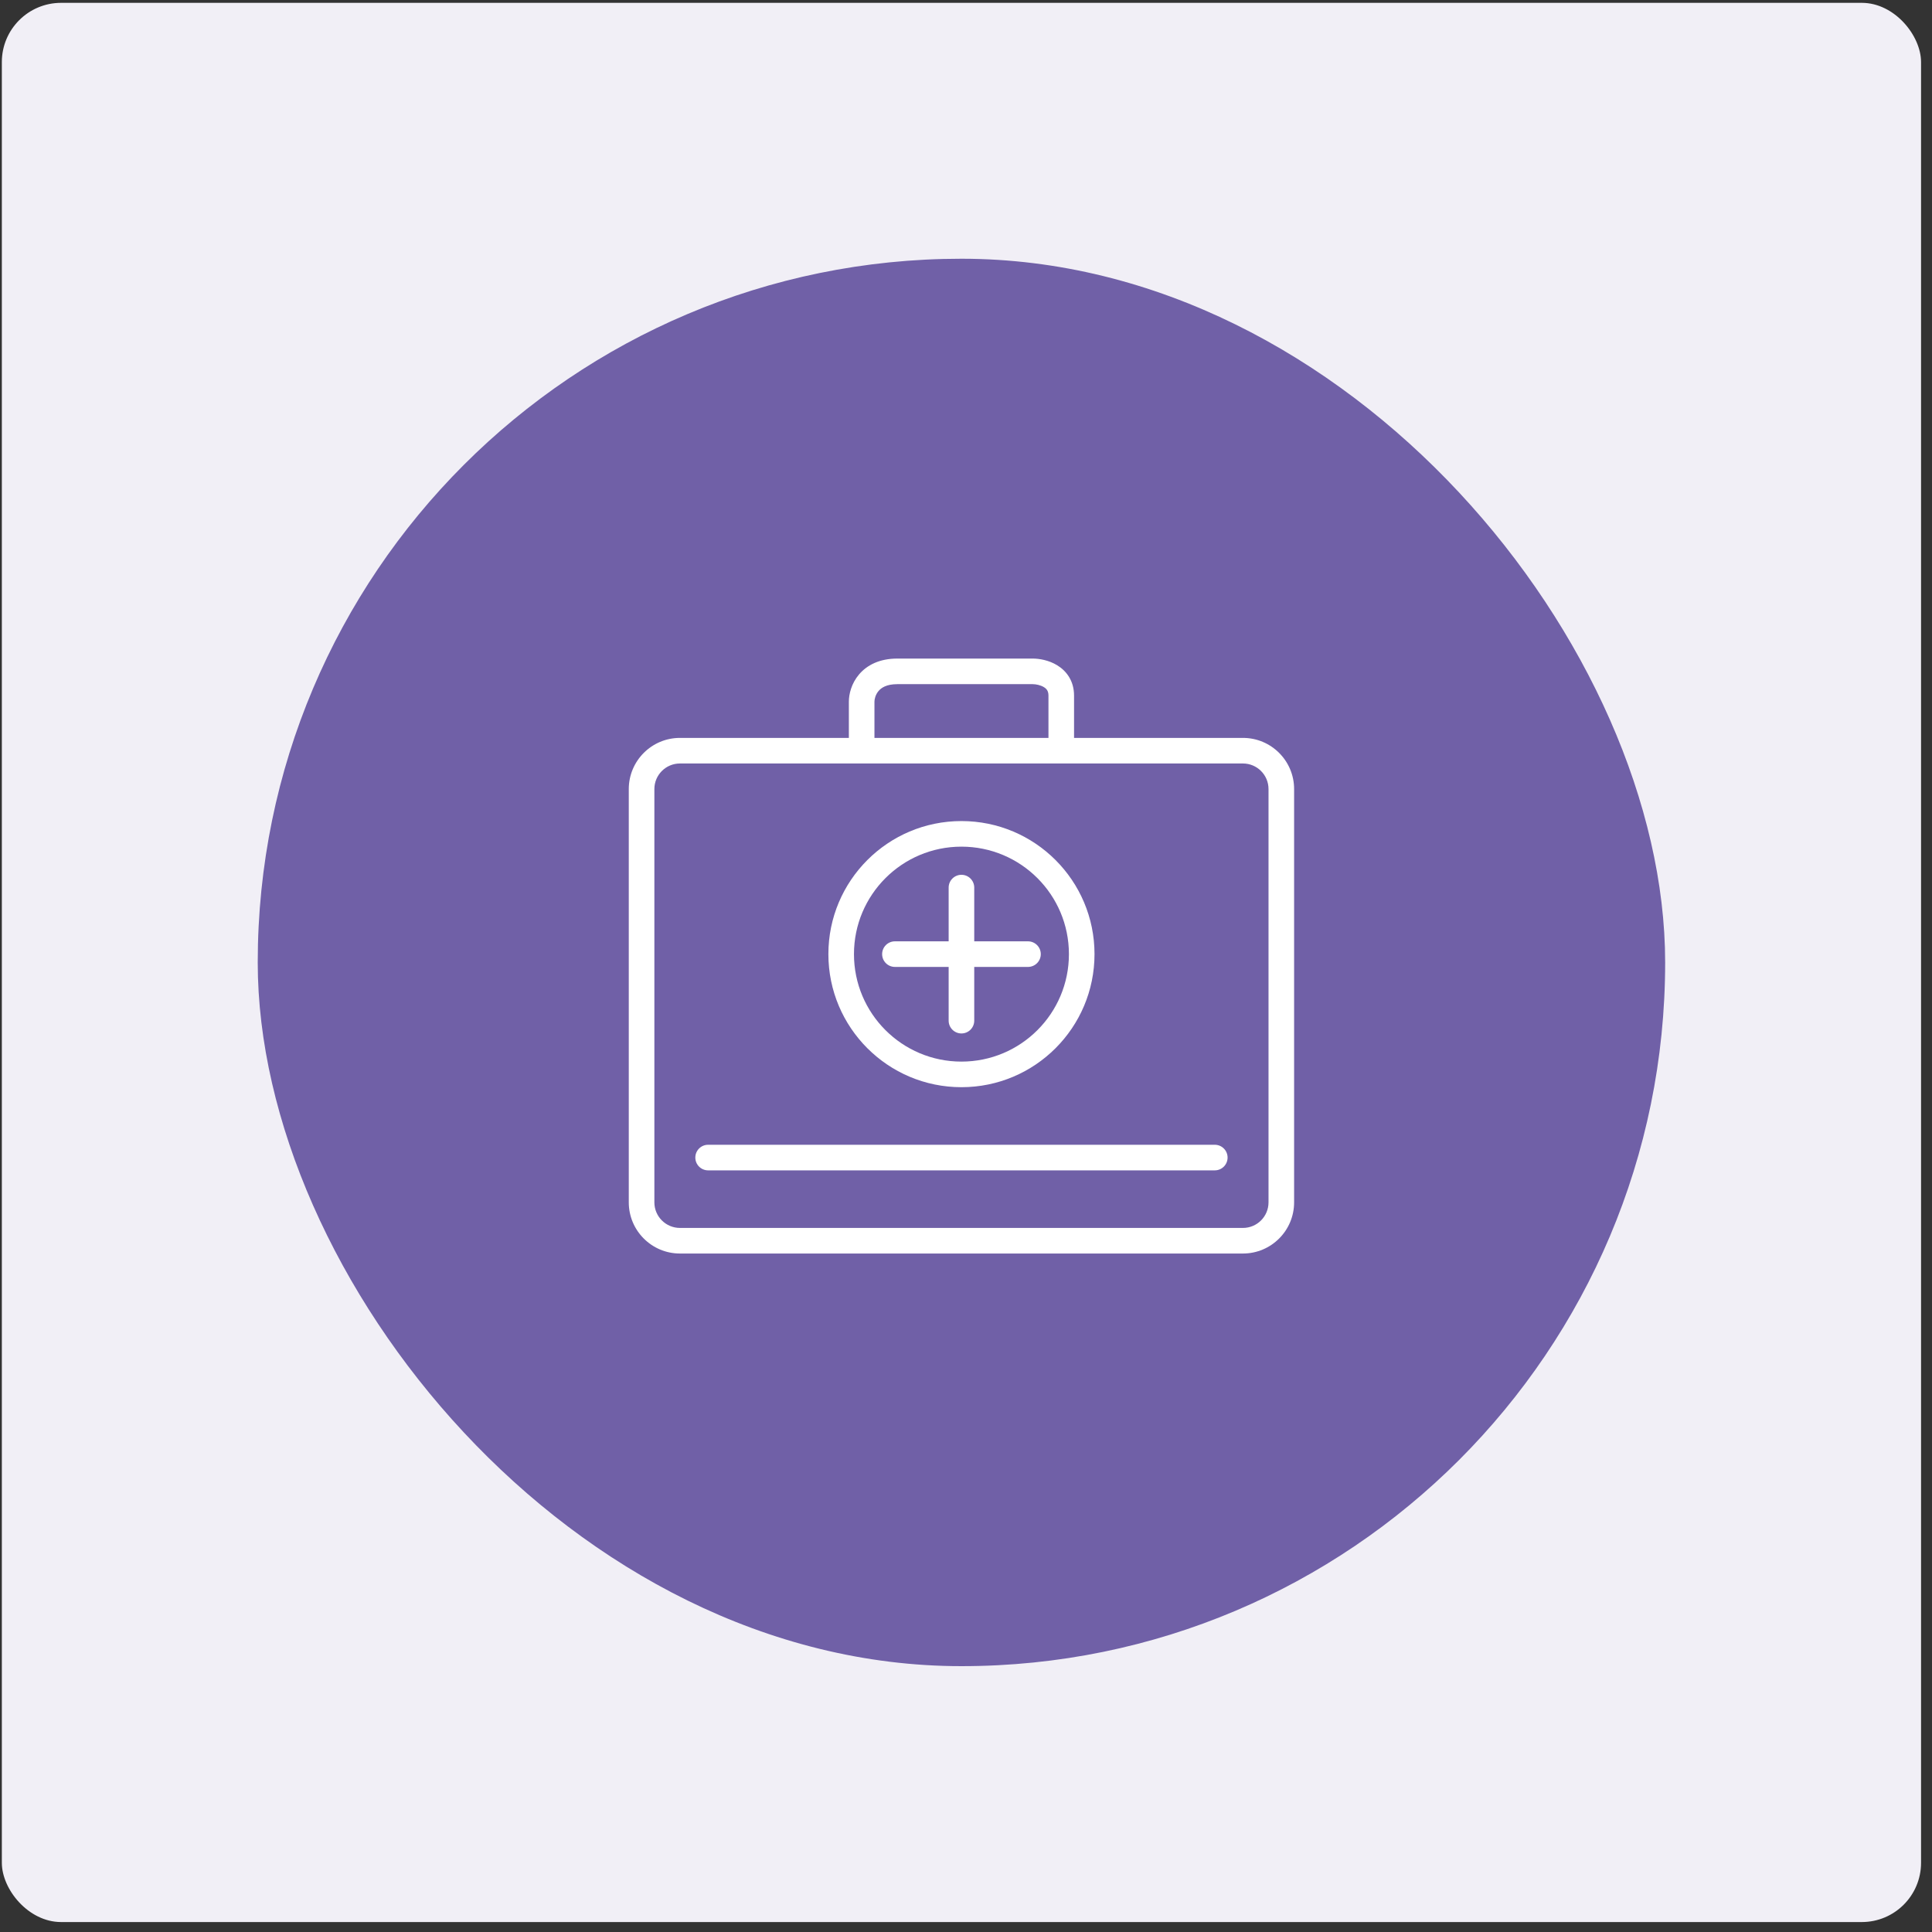
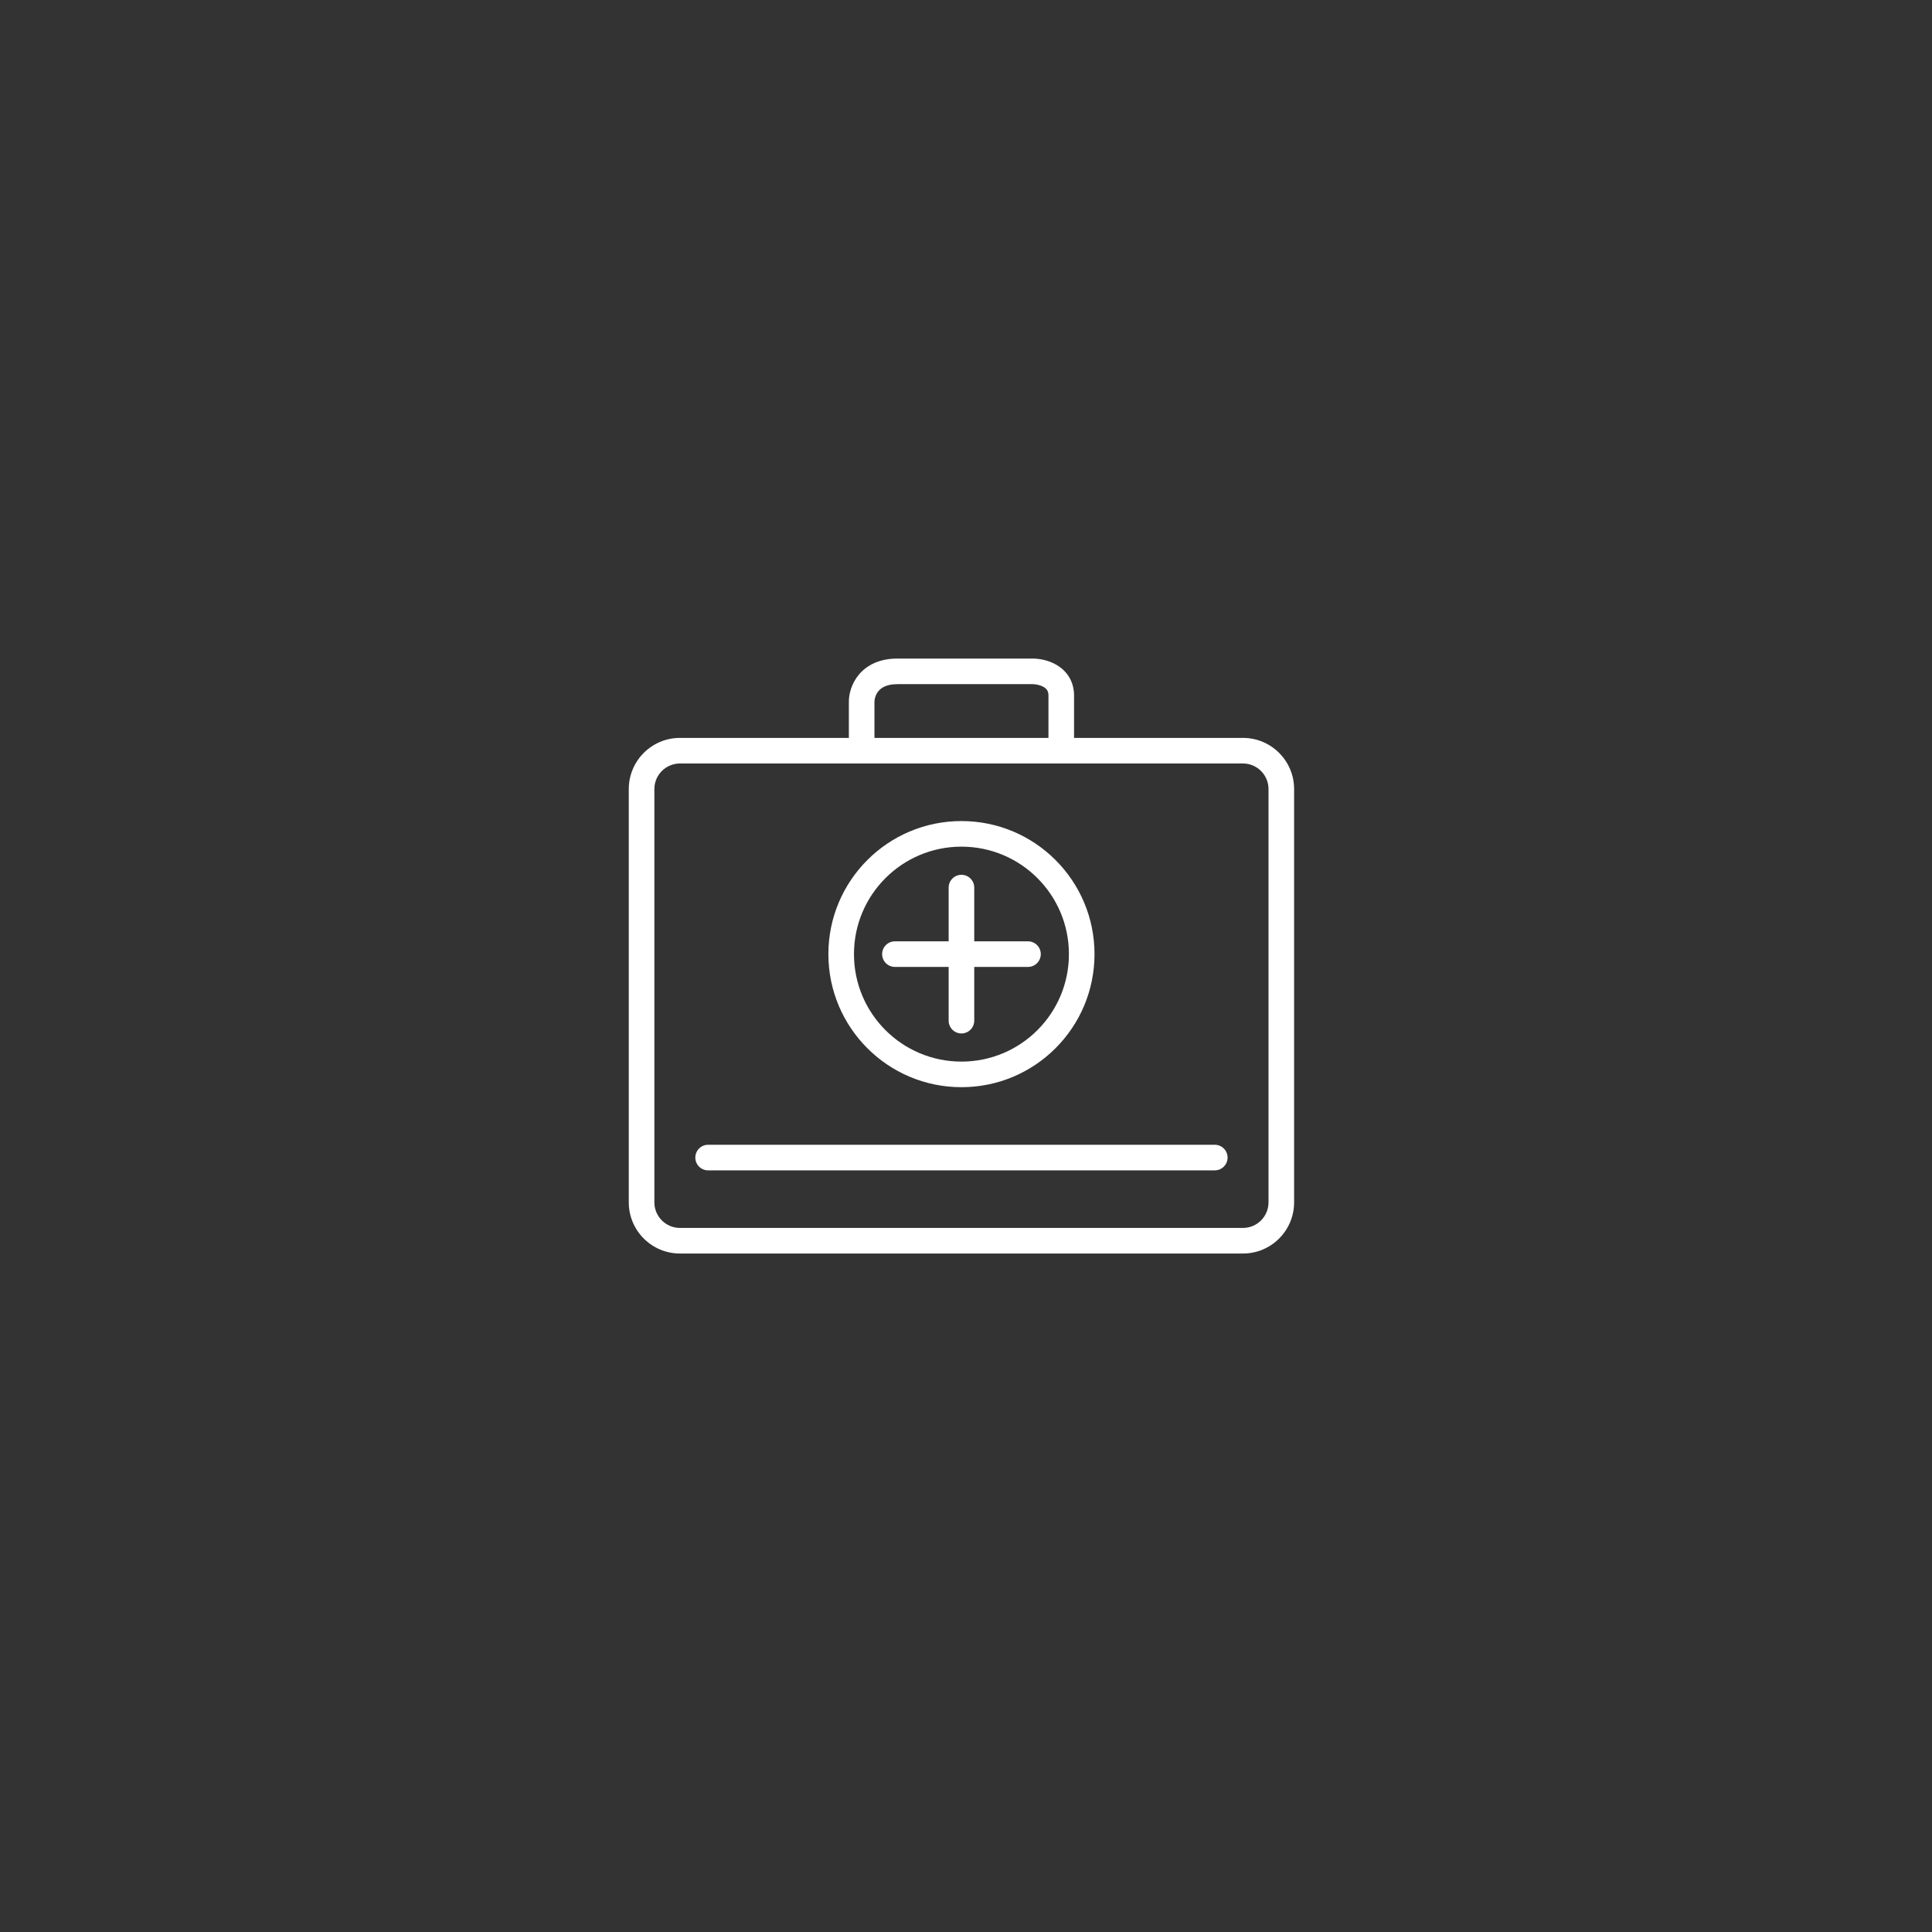
<svg xmlns="http://www.w3.org/2000/svg" width="151" height="151" viewBox="0 0 151 151" fill="none">
  <rect x="0" y="0" width="151" height="151" fill="#333333" stroke="none" />
-   <rect x="0.144" y="0.222" width="150" height="150" rx="4.63" fill="#F1EFF6" />
-   <rect x="20.144" y="20.222" width="110" height="110" rx="55" fill="#7060A7" />
  <path fill-rule="evenodd" clip-rule="evenodd" d="M68.345 54.84C68.345 54.642 68.424 54.291 68.665 54.007C68.873 53.761 69.279 53.472 70.13 53.472H70.143H70.157H70.17H70.183H70.197H70.21H70.224H70.237H70.251H70.265H70.279H70.293H70.307H70.321H70.335H70.349H70.364H70.378H70.393H70.407H70.422H70.437H70.451H70.466H70.481H70.496H70.511H70.526H70.542H70.557H70.572H70.588H70.603H70.619H70.635H70.65H70.666H70.682H70.698H70.714H70.73H70.746H70.763H70.779H70.795H70.812H70.828H70.845H70.861H70.878H70.895H70.912H70.928H70.945H70.962H70.98H70.997H71.014H71.031H71.048H71.066H71.083H71.101H71.118H71.136H71.154H71.171H71.189H71.207H71.225H71.243H71.261H71.279H71.298H71.316H71.334H71.353H71.371H71.389H71.408H71.427H71.445H71.464H71.483H71.501H71.52H71.539H71.558H71.577H71.596H71.615H71.635H71.654H71.673H71.693H71.712H71.731H71.751H71.77H71.79H71.81H71.829H71.849H71.869H71.889H71.909H71.929H71.949H71.969H71.989H72.009H72.029H72.05H72.07H72.09H72.111H72.131H72.152H72.172H72.193H72.213H72.234H72.255H72.275H72.296H72.317H72.338H72.359H72.38H72.401H72.422H72.443H72.464H72.485H72.507H72.528H72.549H72.57H72.592H72.613H72.635H72.656H72.678H72.699H72.721H72.743H72.764H72.786H72.808H72.829H72.851H72.873H72.895H72.917H72.939H72.961H72.983H73.005H73.027H73.049H73.072H73.094H73.116H73.138H73.16H73.183H73.205H73.228H73.25H73.272H73.295H73.317H73.34H73.363H73.385H73.408H73.43H73.453H73.476H73.499H73.521H73.544H73.567H73.59H73.613H73.636H73.659H73.681H73.704H73.727H73.751H73.773H73.797H73.82H73.843H73.866H73.889H73.912H73.936H73.959H73.982H74.005H74.028H74.052H74.075H74.098H74.122H74.145H74.169H74.192H74.215H74.239H74.262H74.286H74.309H74.333H74.356H74.38H74.404H74.427H74.451H74.474H74.498H74.522H74.545H74.569H74.593H74.616H74.64H74.664H74.688H74.711H74.735H74.759H74.783H74.806H74.83H74.854H74.878H74.902H74.925H74.949H74.973H74.997H75.021H75.045H75.069H75.093H75.116H75.14H75.164H75.188H75.212H75.236H75.26H75.284H75.308H75.332H75.356H75.38H75.404H75.428H75.452H75.475H75.499H75.523H75.547H75.571H75.595H75.619H75.643H75.667H75.691H75.715H75.739H75.763H75.787H75.811H75.835H75.859H75.883H75.907H75.931H75.955H75.979H76.003H76.027H76.05H76.074H76.098H76.122H76.146H76.17H76.194H76.218H76.242H76.266H76.289H76.313H76.337H76.361H76.385H76.409H76.432H76.456H76.48H76.504H76.528H76.551H76.575H76.599H76.622H76.646H76.67H76.694H76.717H76.741H76.764H76.788H76.812H76.835H76.859H76.882H76.906H76.93H76.953H76.977H77H77.023H77.047H77.07H77.094H77.117H77.141H77.164H77.187H77.21H77.234H77.257H77.28H77.303H77.327H77.35H77.373H77.396H77.419H77.442H77.466H77.489H77.512H77.535H77.558H77.581H77.603H77.626H77.649H77.672H77.695H77.718H77.741H77.763H77.786H77.809H77.831H77.854H77.877H77.899H77.922H77.944H77.967H77.989H78.012H78.034H78.056H78.079H78.101H78.124H78.146H78.168H78.19H78.212H78.234H78.257H78.278H78.301H78.323H78.344H78.366H78.388H78.41H78.432H78.454H78.475H78.497H78.519H78.54H78.562H78.584H78.605H78.626H78.648H78.669H78.691H78.712H78.733H78.755H78.776H78.797H78.818H78.839H78.86H78.881H78.902H78.923H78.944H78.965H78.985H79.006H79.027H79.047H79.068H79.089H79.109H79.13H79.15H79.17H79.191H79.211H79.231H79.251H79.272H79.291H79.312H79.332H79.352H79.371H79.391H79.411H79.431H79.45H79.47H79.49H79.509H79.529H79.548H79.567H79.587H79.606H79.625H79.644H79.664H79.683H79.702H79.721H79.74H79.758H79.777H79.796H79.814H79.833H79.852H79.87H79.889H79.907H79.925H79.944H79.962H79.98H79.998H80.016H80.034H80.052H80.07H80.088H80.105H80.123H80.141H80.158H80.176H80.193H80.21H80.228H80.245H80.262H80.279H80.296H80.313H80.33H80.347H80.364H80.381H80.397H80.414H80.43H80.447H80.463H80.48H80.496H80.512H80.528H80.544H80.56H80.576H80.592H80.608H80.623H80.639H80.654H80.67H80.685H80.701H80.716C80.957 53.472 81.32 53.541 81.587 53.704C81.71 53.779 81.793 53.862 81.846 53.95C81.896 54.033 81.945 54.159 81.945 54.367V54.376V54.384V54.393V54.402V54.411V54.42V54.429V54.437V54.446V54.455V54.464V54.473V54.481V54.49V54.499V54.508V54.516V54.525V54.534V54.543V54.551V54.56V54.569V54.578V54.586V54.595V54.603V54.612V54.621V54.63V54.638V54.647V54.656V54.664V54.673V54.681V54.69V54.699V54.707V54.716V54.724V54.733V54.742V54.75V54.759V54.767V54.776V54.784V54.793V54.801V54.81V54.818V54.827V54.835V54.844V54.852V54.861V54.869V54.878V54.886V54.895V54.903V54.912V54.92V54.928V54.937V54.945V54.954V54.962V54.971V54.979V54.987V54.996V55.004V55.013V55.021V55.029V55.038V55.046V55.054V55.063V55.071V55.079V55.088V55.096V55.104V55.113V55.121V55.129V55.138V55.146V55.154V55.163V55.171V55.179V55.187V55.196V55.204V55.212V55.22V55.229V55.237V55.245V55.253V55.262V55.27V55.278V55.286V55.294V55.303V55.311V55.319V55.327V55.336V55.344V55.352V55.36V55.368V55.376V55.385V55.393V55.401V55.409V55.417V55.425V55.434V55.442V55.45V55.458V55.466V55.474V55.482V55.49V55.499V55.507V55.515V55.523V55.531V55.539V55.547V55.555V55.563V55.572V55.58V55.588V55.596V55.604V55.612V55.62V55.628V55.636V55.644V55.652V55.66V55.668V55.676V55.684V55.693V55.701V55.709V55.717V55.725V55.733V55.741V55.749V55.757V55.765V55.773V55.781V55.789V55.797V55.805V55.813V55.821V55.829V55.837V55.845V55.853V55.861V55.869V55.877V55.885V55.893V55.901V55.909V55.917V55.925V55.933V55.941V55.949V55.957V55.965V55.973V55.981V55.989V55.997V56.005V56.013V56.021V56.029V56.036V56.044V56.053V56.06V56.068V56.076V56.084V56.092V56.1V56.108V56.116V56.124V56.132V56.14V56.148V56.156V56.164V56.172V56.18V56.188V56.196V56.204V56.212V56.219V56.227V56.235V56.243V56.251V56.259V56.267V56.275V56.283V56.291V56.299V56.307V56.315V56.323V56.331V56.339V56.347V56.355V56.363V56.37V56.379V56.386V56.394V56.402V56.41V56.418V56.426V56.434V56.442V56.45V56.458V56.466V56.474V56.482V56.49V56.498V56.506V56.514V56.522V56.53V56.538V56.545V56.553V56.561V56.569V56.577V56.585V56.593V56.601V56.609V56.617V56.625V56.633V56.641V56.649V56.657V56.665V56.673V56.681V56.689V56.697V56.705V56.713V56.721V56.729V56.737V56.745V56.753V56.761V56.769V56.777V56.785V56.793V56.801V56.809V56.817V56.825V56.833V56.841V56.849V56.857V56.865V56.873V56.881V56.889V56.897V56.905V56.913V56.921V56.929V56.938V56.946V56.954V56.962V56.97V56.978V56.986V56.994V57.002V57.01V57.018V57.026V57.034V57.042V57.05V57.059V57.067V57.075V57.083V57.091V57.099V57.107V57.115V57.123V57.132V57.14V57.148V57.156V57.164V57.172V57.181V57.189V57.197V57.205V57.213V57.221V57.229V57.238V57.246V57.254V57.262V57.27V57.279V57.287V57.295V57.303V57.311V57.32V57.328V57.336V57.344V57.352V57.361V57.369V57.377V57.385V57.394V57.402V57.41V57.419V57.427V57.435V57.443V57.452V57.46V57.468V57.477V57.485V57.493V57.501V57.51V57.518V57.526V57.535V57.543V57.551V57.56V57.568V57.577V57.585V57.593V57.602V57.61V57.618V57.627V57.635V57.644V57.652V57.66V57.669V57.672H68.345V54.84ZM66.345 57.672V54.84C66.345 54.249 66.544 53.416 67.139 52.714C67.766 51.974 68.753 51.472 70.13 51.472H70.143H70.157H70.17H70.183H70.197H70.21H70.224H70.237H70.251H70.265H70.279H70.293H70.307H70.321H70.335H70.349H70.364H70.378H70.393H70.407H70.422H70.437H70.451H70.466H70.481H70.496H70.511H70.526H70.542H70.557H70.572H70.588H70.603H70.619H70.635H70.65H70.666H70.682H70.698H70.714H70.73H70.746H70.763H70.779H70.795H70.812H70.828H70.845H70.861H70.878H70.895H70.912H70.928H70.945H70.962H70.98H70.997H71.014H71.031H71.048H71.066H71.083H71.101H71.118H71.136H71.154H71.171H71.189H71.207H71.225H71.243H71.261H71.279H71.298H71.316H71.334H71.353H71.371H71.389H71.408H71.427H71.445H71.464H71.483H71.501H71.52H71.539H71.558H71.577H71.596H71.615H71.635H71.654H71.673H71.693H71.712H71.731H71.751H71.77H71.79H71.81H71.829H71.849H71.869H71.889H71.909H71.929H71.949H71.969H71.989H72.009H72.029H72.05H72.07H72.09H72.111H72.131H72.152H72.172H72.193H72.213H72.234H72.255H72.275H72.296H72.317H72.338H72.359H72.38H72.401H72.422H72.443H72.464H72.485H72.507H72.528H72.549H72.57H72.592H72.613H72.635H72.656H72.678H72.699H72.721H72.743H72.764H72.786H72.808H72.829H72.851H72.873H72.895H72.917H72.939H72.961H72.983H73.005H73.027H73.049H73.072H73.094H73.116H73.138H73.16H73.183H73.205H73.228H73.25H73.272H73.295H73.317H73.34H73.363H73.385H73.408H73.43H73.453H73.476H73.499H73.521H73.544H73.567H73.59H73.613H73.636H73.659H73.681H73.704H73.727H73.751H73.773H73.797H73.82H73.843H73.866H73.889H73.912H73.936H73.959H73.982H74.005H74.028H74.052H74.075H74.098H74.122H74.145H74.169H74.192H74.215H74.239H74.262H74.286H74.309H74.333H74.356H74.38H74.404H74.427H74.451H74.474H74.498H74.522H74.545H74.569H74.593H74.616H74.64H74.664H74.688H74.711H74.735H74.759H74.783H74.806H74.83H74.854H74.878H74.902H74.925H74.949H74.973H74.997H75.021H75.045H75.069H75.093H75.116H75.14H75.164H75.188H75.212H75.236H75.26H75.284H75.308H75.332H75.356H75.38H75.404H75.428H75.452H75.475H75.499H75.523H75.547H75.571H75.595H75.619H75.643H75.667H75.691H75.715H75.739H75.763H75.787H75.811H75.835H75.859H75.883H75.907H75.931H75.955H75.979H76.003H76.027H76.05H76.074H76.098H76.122H76.146H76.17H76.194H76.218H76.242H76.266H76.289H76.313H76.337H76.361H76.385H76.409H76.432H76.456H76.48H76.504H76.528H76.551H76.575H76.599H76.622H76.646H76.67H76.694H76.717H76.741H76.764H76.788H76.812H76.835H76.859H76.882H76.906H76.93H76.953H76.977H77H77.023H77.047H77.07H77.094H77.117H77.141H77.164H77.187H77.21H77.234H77.257H77.28H77.303H77.327H77.35H77.373H77.396H77.419H77.442H77.466H77.489H77.512H77.535H77.558H77.581H77.603H77.626H77.649H77.672H77.695H77.718H77.741H77.763H77.786H77.809H77.831H77.854H77.877H77.899H77.922H77.944H77.967H77.989H78.012H78.034H78.056H78.079H78.101H78.124H78.146H78.168H78.19H78.212H78.234H78.257H78.278H78.301H78.323H78.344H78.366H78.388H78.41H78.432H78.454H78.475H78.497H78.519H78.54H78.562H78.584H78.605H78.626H78.648H78.669H78.691H78.712H78.733H78.755H78.776H78.797H78.818H78.839H78.86H78.881H78.902H78.923H78.944H78.965H78.985H79.006H79.027H79.047H79.068H79.089H79.109H79.13H79.15H79.17H79.191H79.211H79.231H79.251H79.272H79.291H79.312H79.332H79.352H79.371H79.391H79.411H79.431H79.45H79.47H79.49H79.509H79.529H79.548H79.567H79.587H79.606H79.625H79.644H79.664H79.683H79.702H79.721H79.74H79.758H79.777H79.796H79.814H79.833H79.852H79.87H79.889H79.907H79.925H79.944H79.962H79.98H79.998H80.016H80.034H80.052H80.07H80.088H80.105H80.123H80.141H80.158H80.176H80.193H80.21H80.228H80.245H80.262H80.279H80.296H80.313H80.33H80.347H80.364H80.381H80.397H80.414H80.43H80.447H80.463H80.48H80.496H80.512H80.528H80.544H80.56H80.576H80.592H80.608H80.623H80.639H80.654H80.67H80.685H80.701H80.716C81.218 51.472 81.969 51.593 82.631 51.998C83.346 52.436 83.945 53.209 83.945 54.367V54.376V54.384V54.393V54.402V54.411V54.42V54.429V54.437V54.446V54.455V54.464V54.473V54.481V54.49V54.499V54.508V54.516V54.525V54.534V54.543V54.551V54.56V54.569V54.578V54.586V54.595V54.603V54.612V54.621V54.63V54.638V54.647V54.656V54.664V54.673V54.681V54.69V54.699V54.707V54.716V54.724V54.733V54.742V54.75V54.759V54.767V54.776V54.784V54.793V54.801V54.81V54.818V54.827V54.835V54.844V54.852V54.861V54.869V54.878V54.886V54.895V54.903V54.912V54.92V54.928V54.937V54.945V54.954V54.962V54.971V54.979V54.987V54.996V55.004V55.013V55.021V55.029V55.038V55.046V55.054V55.063V55.071V55.079V55.088V55.096V55.104V55.113V55.121V55.129V55.138V55.146V55.154V55.163V55.171V55.179V55.187V55.196V55.204V55.212V55.22V55.229V55.237V55.245V55.253V55.262V55.27V55.278V55.286V55.294V55.303V55.311V55.319V55.327V55.336V55.344V55.352V55.36V55.368V55.376V55.385V55.393V55.401V55.409V55.417V55.425V55.434V55.442V55.45V55.458V55.466V55.474V55.482V55.49V55.499V55.507V55.515V55.523V55.531V55.539V55.547V55.555V55.563V55.572V55.58V55.588V55.596V55.604V55.612V55.62V55.628V55.636V55.644V55.652V55.66V55.668V55.676V55.684V55.693V55.701V55.709V55.717V55.725V55.733V55.741V55.749V55.757V55.765V55.773V55.781V55.789V55.797V55.805V55.813V55.821V55.829V55.837V55.845V55.853V55.861V55.869V55.877V55.885V55.893V55.901V55.909V55.917V55.925V55.933V55.941V55.949V55.957V55.965V55.973V55.981V55.989V55.997V56.005V56.013V56.021V56.029V56.036V56.044V56.053V56.06V56.068V56.076V56.084V56.092V56.1V56.108V56.116V56.124V56.132V56.14V56.148V56.156V56.164V56.172V56.18V56.188V56.196V56.204V56.212V56.219V56.227V56.235V56.243V56.251V56.259V56.267V56.275V56.283V56.291V56.299V56.307V56.315V56.323V56.331V56.339V56.347V56.355V56.363V56.37V56.379V56.386V56.394V56.402V56.41V56.418V56.426V56.434V56.442V56.45V56.458V56.466V56.474V56.482V56.49V56.498V56.506V56.514V56.522V56.53V56.538V56.545V56.553V56.561V56.569V56.577V56.585V56.593V56.601V56.609V56.617V56.625V56.633V56.641V56.649V56.657V56.665V56.673V56.681V56.689V56.697V56.705V56.713V56.721V56.729V56.737V56.745V56.753V56.761V56.769V56.777V56.785V56.793V56.801V56.809V56.817V56.825V56.833V56.841V56.849V56.857V56.865V56.873V56.881V56.889V56.897V56.905V56.913V56.921V56.929V56.938V56.946V56.954V56.962V56.97V56.978V56.986V56.994V57.002V57.01V57.018V57.026V57.034V57.042V57.05V57.059V57.067V57.075V57.083V57.091V57.099V57.107V57.115V57.123V57.132V57.14V57.148V57.156V57.164V57.172V57.181V57.189V57.197V57.205V57.213V57.221V57.229V57.238V57.246V57.254V57.262V57.27V57.279V57.287V57.295V57.303V57.311V57.32V57.328V57.336V57.344V57.352V57.361V57.369V57.377V57.385V57.394V57.402V57.41V57.419V57.427V57.435V57.443V57.452V57.46V57.468V57.477V57.485V57.493V57.501V57.51V57.518V57.526V57.535V57.543V57.551V57.56V57.568V57.577V57.585V57.593V57.602V57.61V57.618V57.627V57.635V57.644V57.652V57.66V57.669V57.672H97.144C99.353 57.672 101.144 59.463 101.144 61.672V93.972C101.144 96.181 99.353 97.972 97.144 97.972H53.144C50.935 97.972 49.144 96.181 49.144 93.972V61.672C49.144 59.463 50.935 57.672 53.144 57.672H66.345ZM51.144 61.672C51.144 60.568 52.04 59.672 53.144 59.672H97.144C98.249 59.672 99.144 60.568 99.144 61.672V93.972C99.144 95.077 98.249 95.972 97.144 95.972H53.144C52.04 95.972 51.144 95.077 51.144 93.972V61.672ZM54.345 90.472C54.345 89.92 54.792 89.472 55.345 89.472H94.945C95.497 89.472 95.945 89.92 95.945 90.472C95.945 91.025 95.497 91.472 94.945 91.472H55.345C54.792 91.472 54.345 91.025 54.345 90.472ZM83.544 74.572C83.544 79.212 79.784 82.972 75.144 82.972C70.505 82.972 66.744 79.212 66.744 74.572C66.744 69.933 70.505 66.172 75.144 66.172C79.784 66.172 83.544 69.933 83.544 74.572ZM85.544 74.572C85.544 80.316 80.888 84.972 75.144 84.972C69.4 84.972 64.744 80.316 64.744 74.572C64.744 68.829 69.4 64.172 75.144 64.172C80.888 64.172 85.544 68.829 85.544 74.572ZM75.144 68.372C75.697 68.372 76.144 68.82 76.144 69.372V73.572H80.345C80.897 73.572 81.345 74.02 81.345 74.572C81.345 75.125 80.897 75.572 80.345 75.572H76.144V79.772C76.144 80.325 75.697 80.772 75.144 80.772C74.592 80.772 74.144 80.325 74.144 79.772V75.572H69.945C69.392 75.572 68.945 75.125 68.945 74.572C68.945 74.02 69.392 73.572 69.945 73.572H74.144V69.372C74.144 68.82 74.592 68.372 75.144 68.372Z" fill="white" />
</svg>